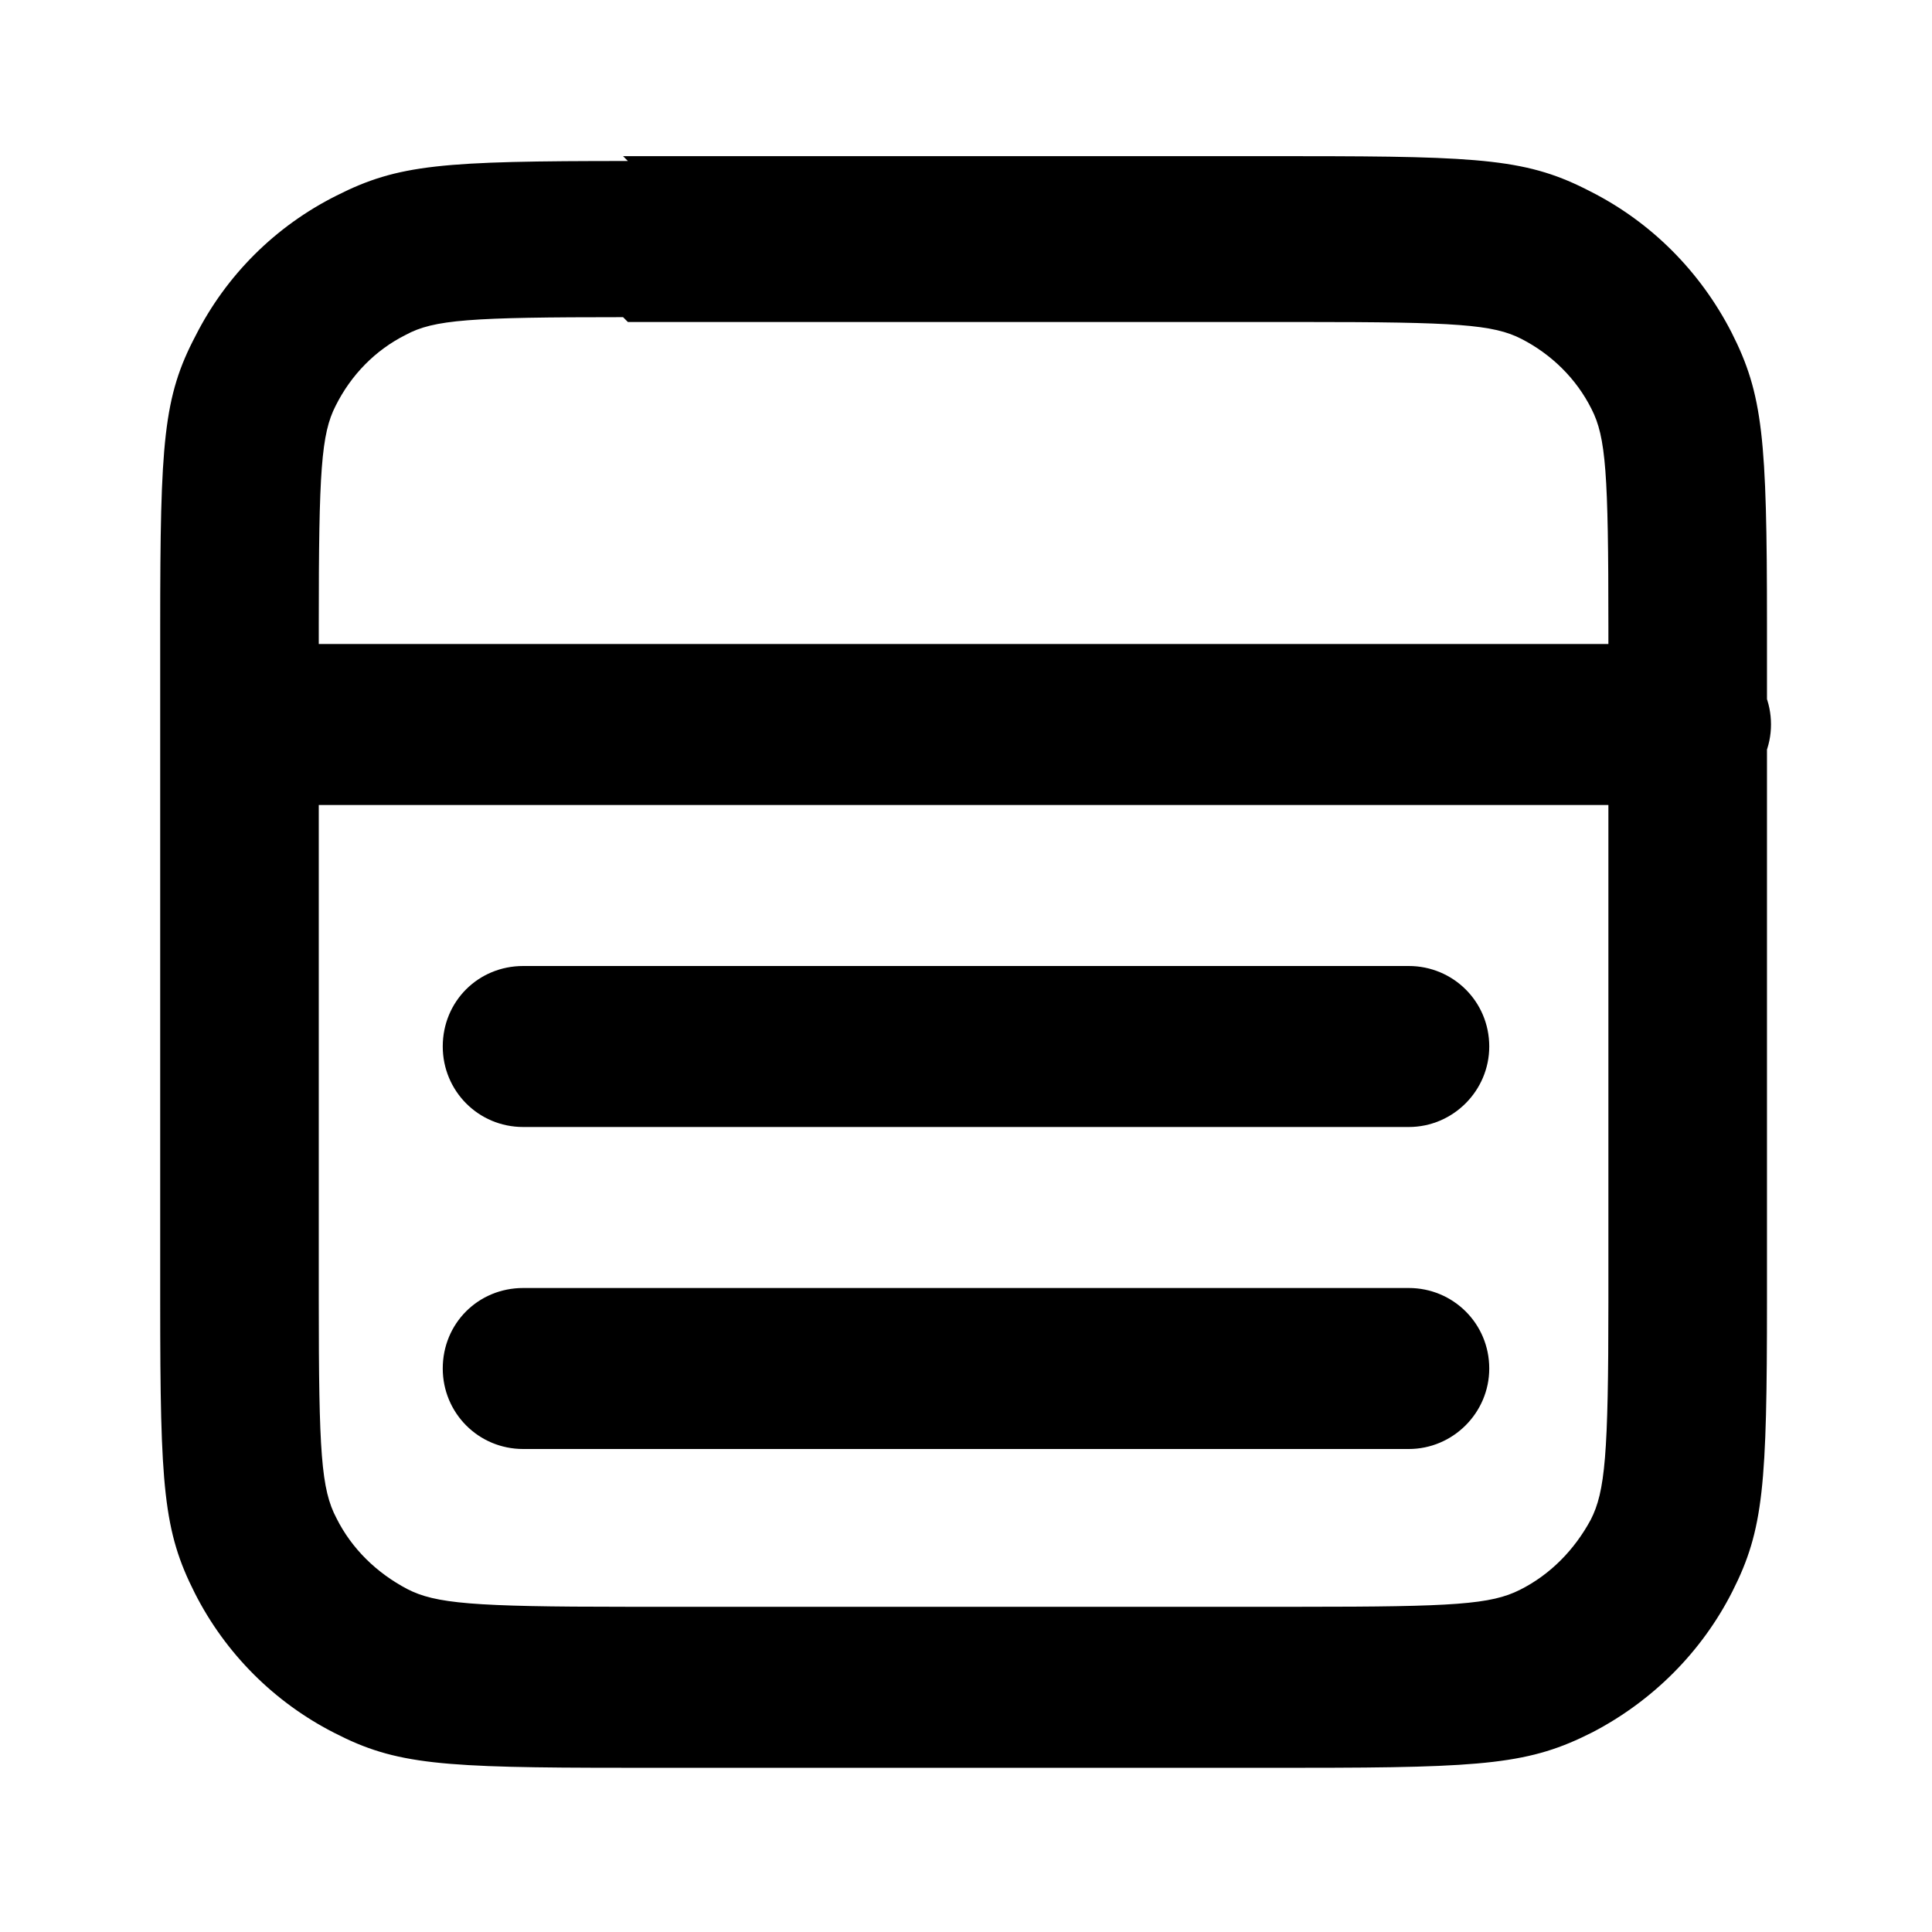
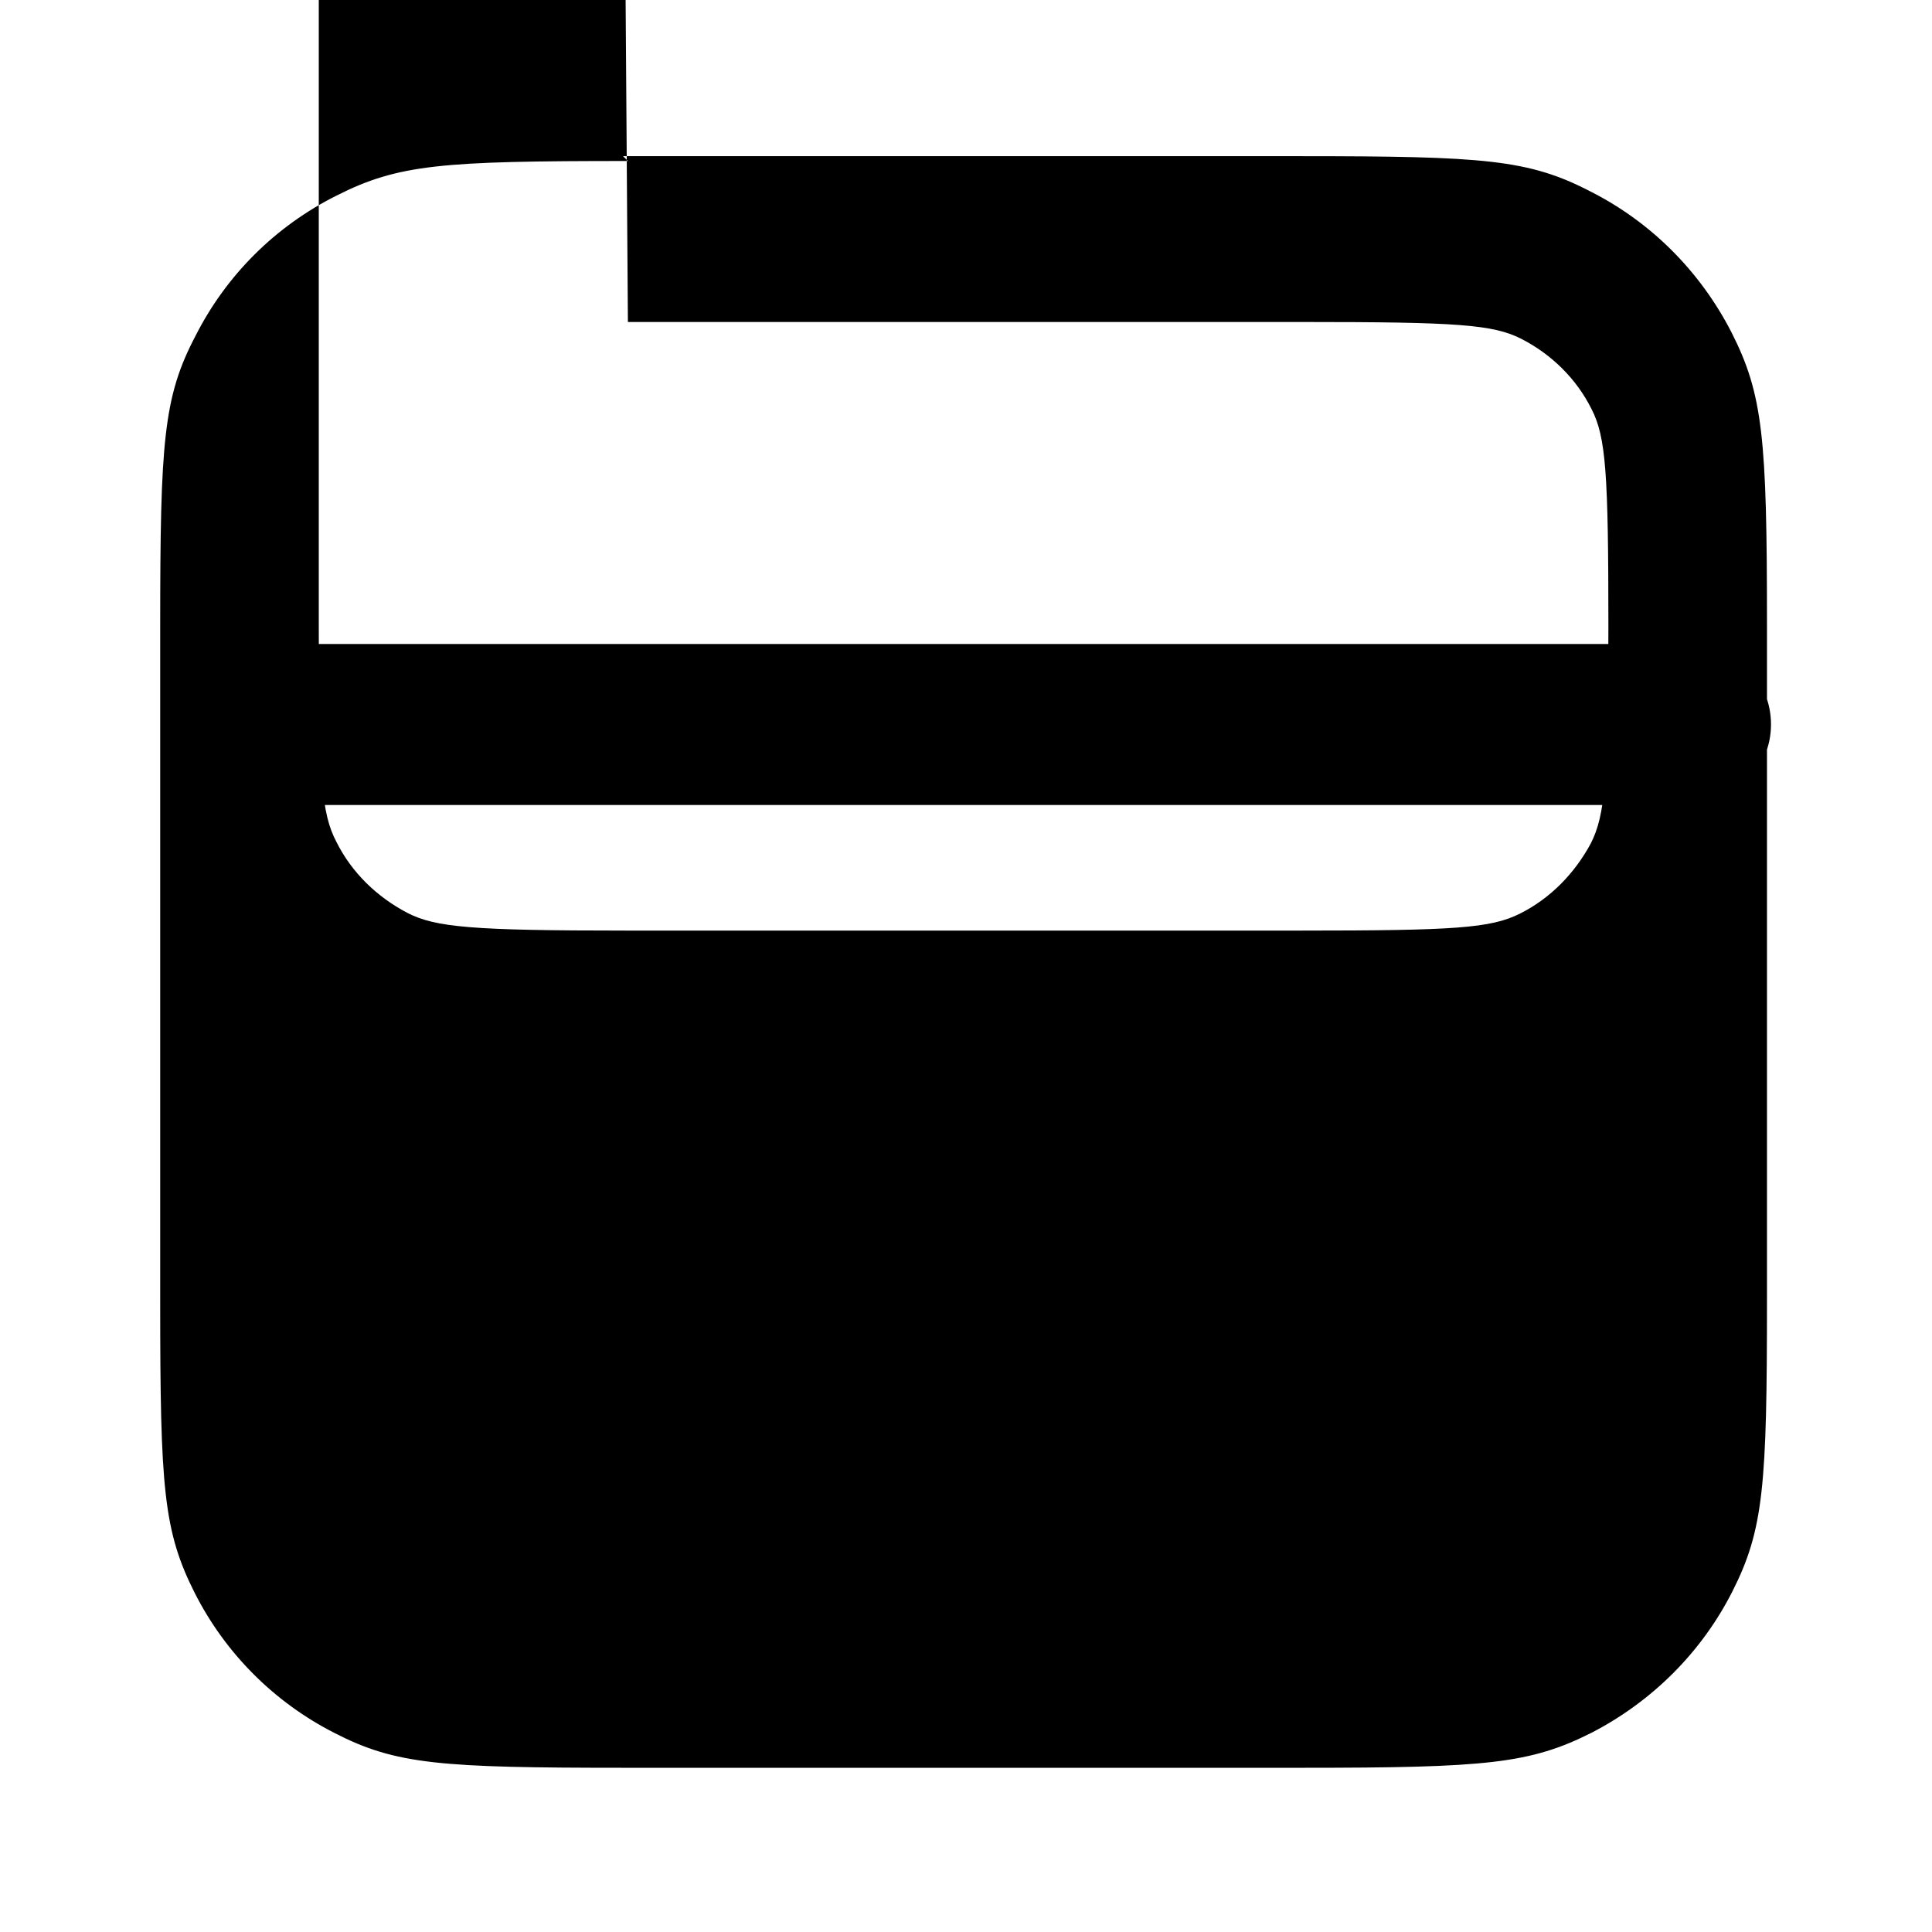
<svg xmlns="http://www.w3.org/2000/svg" viewBox="0 0 24 24">
-   <path d="M17.5 16h-11c-.56 0-1 .44-1 1 0 .55.44 1 1 1h11c.55 0 1-.45 1-1 0-.56-.45-1-1-1Zm0-4h-11c-.56 0-1 .44-1 1 0 .55.44 1 1 1h11c.55 0 1-.45 1-1 0-.56-.45-1-1-1ZM3 10h18c.55 0 1-.45 1-1 0-.56-.45-1-1-1H3c-.56 0-1 .44-1 1 0 .55.44 1 1 1Zm4.8-6h8.4c1.89 0 2.35.03 2.7.21 .37.19.68.49.87.87 .18.35.21.8.21 2.7v8.4c0 1.89-.04 2.35-.22 2.7 -.2.37-.5.68-.88.87 -.36.18-.81.21-2.71.21h-8.4c-1.9 0-2.36-.04-2.71-.22 -.38-.2-.69-.5-.88-.88 -.19-.36-.22-.81-.22-2.71v-8.4c0-1.9.03-2.36.21-2.71 .19-.38.49-.69.87-.88 .35-.19.8-.22 2.7-.22Zm0-2c-2.31 0-2.85.04-3.62.43 -.76.38-1.37.99-1.75 1.74 -.4.76-.44 1.31-.44 3.61v8.4c0 2.3.04 2.84.43 3.61 .38.75.99 1.36 1.74 1.74 .76.39 1.31.43 3.61.43h8.4c2.3 0 2.84-.05 3.61-.44 .75-.39 1.36-1 1.74-1.75 .39-.77.43-1.32.43-3.62v-8.4c0-2.31-.05-2.85-.44-3.62 -.39-.76-1-1.37-1.75-1.75 -.77-.4-1.32-.44-3.62-.44h-8.4Z" />
+   <path d="M17.5 16h-11c-.56 0-1 .44-1 1 0 .55.44 1 1 1h11c.55 0 1-.45 1-1 0-.56-.45-1-1-1Zm0-4h-11c-.56 0-1 .44-1 1 0 .55.44 1 1 1h11c.55 0 1-.45 1-1 0-.56-.45-1-1-1ZM3 10h18c.55 0 1-.45 1-1 0-.56-.45-1-1-1H3c-.56 0-1 .44-1 1 0 .55.44 1 1 1Zm4.8-6h8.4c1.89 0 2.35.03 2.7.21 .37.19.68.49.87.87 .18.35.21.8.21 2.7c0 1.89-.04 2.35-.22 2.7 -.2.37-.5.68-.88.87 -.36.18-.81.21-2.71.21h-8.4c-1.9 0-2.36-.04-2.71-.22 -.38-.2-.69-.5-.88-.88 -.19-.36-.22-.81-.22-2.71v-8.4c0-1.9.03-2.36.21-2.71 .19-.38.49-.69.87-.88 .35-.19.8-.22 2.7-.22Zm0-2c-2.31 0-2.85.04-3.62.43 -.76.38-1.37.99-1.75 1.74 -.4.76-.44 1.31-.44 3.61v8.4c0 2.3.04 2.84.43 3.61 .38.75.99 1.36 1.74 1.74 .76.39 1.31.43 3.61.43h8.4c2.3 0 2.84-.05 3.61-.44 .75-.39 1.36-1 1.74-1.75 .39-.77.43-1.32.43-3.62v-8.4c0-2.31-.05-2.85-.44-3.62 -.39-.76-1-1.37-1.75-1.75 -.77-.4-1.32-.44-3.62-.44h-8.4Z" />
</svg>